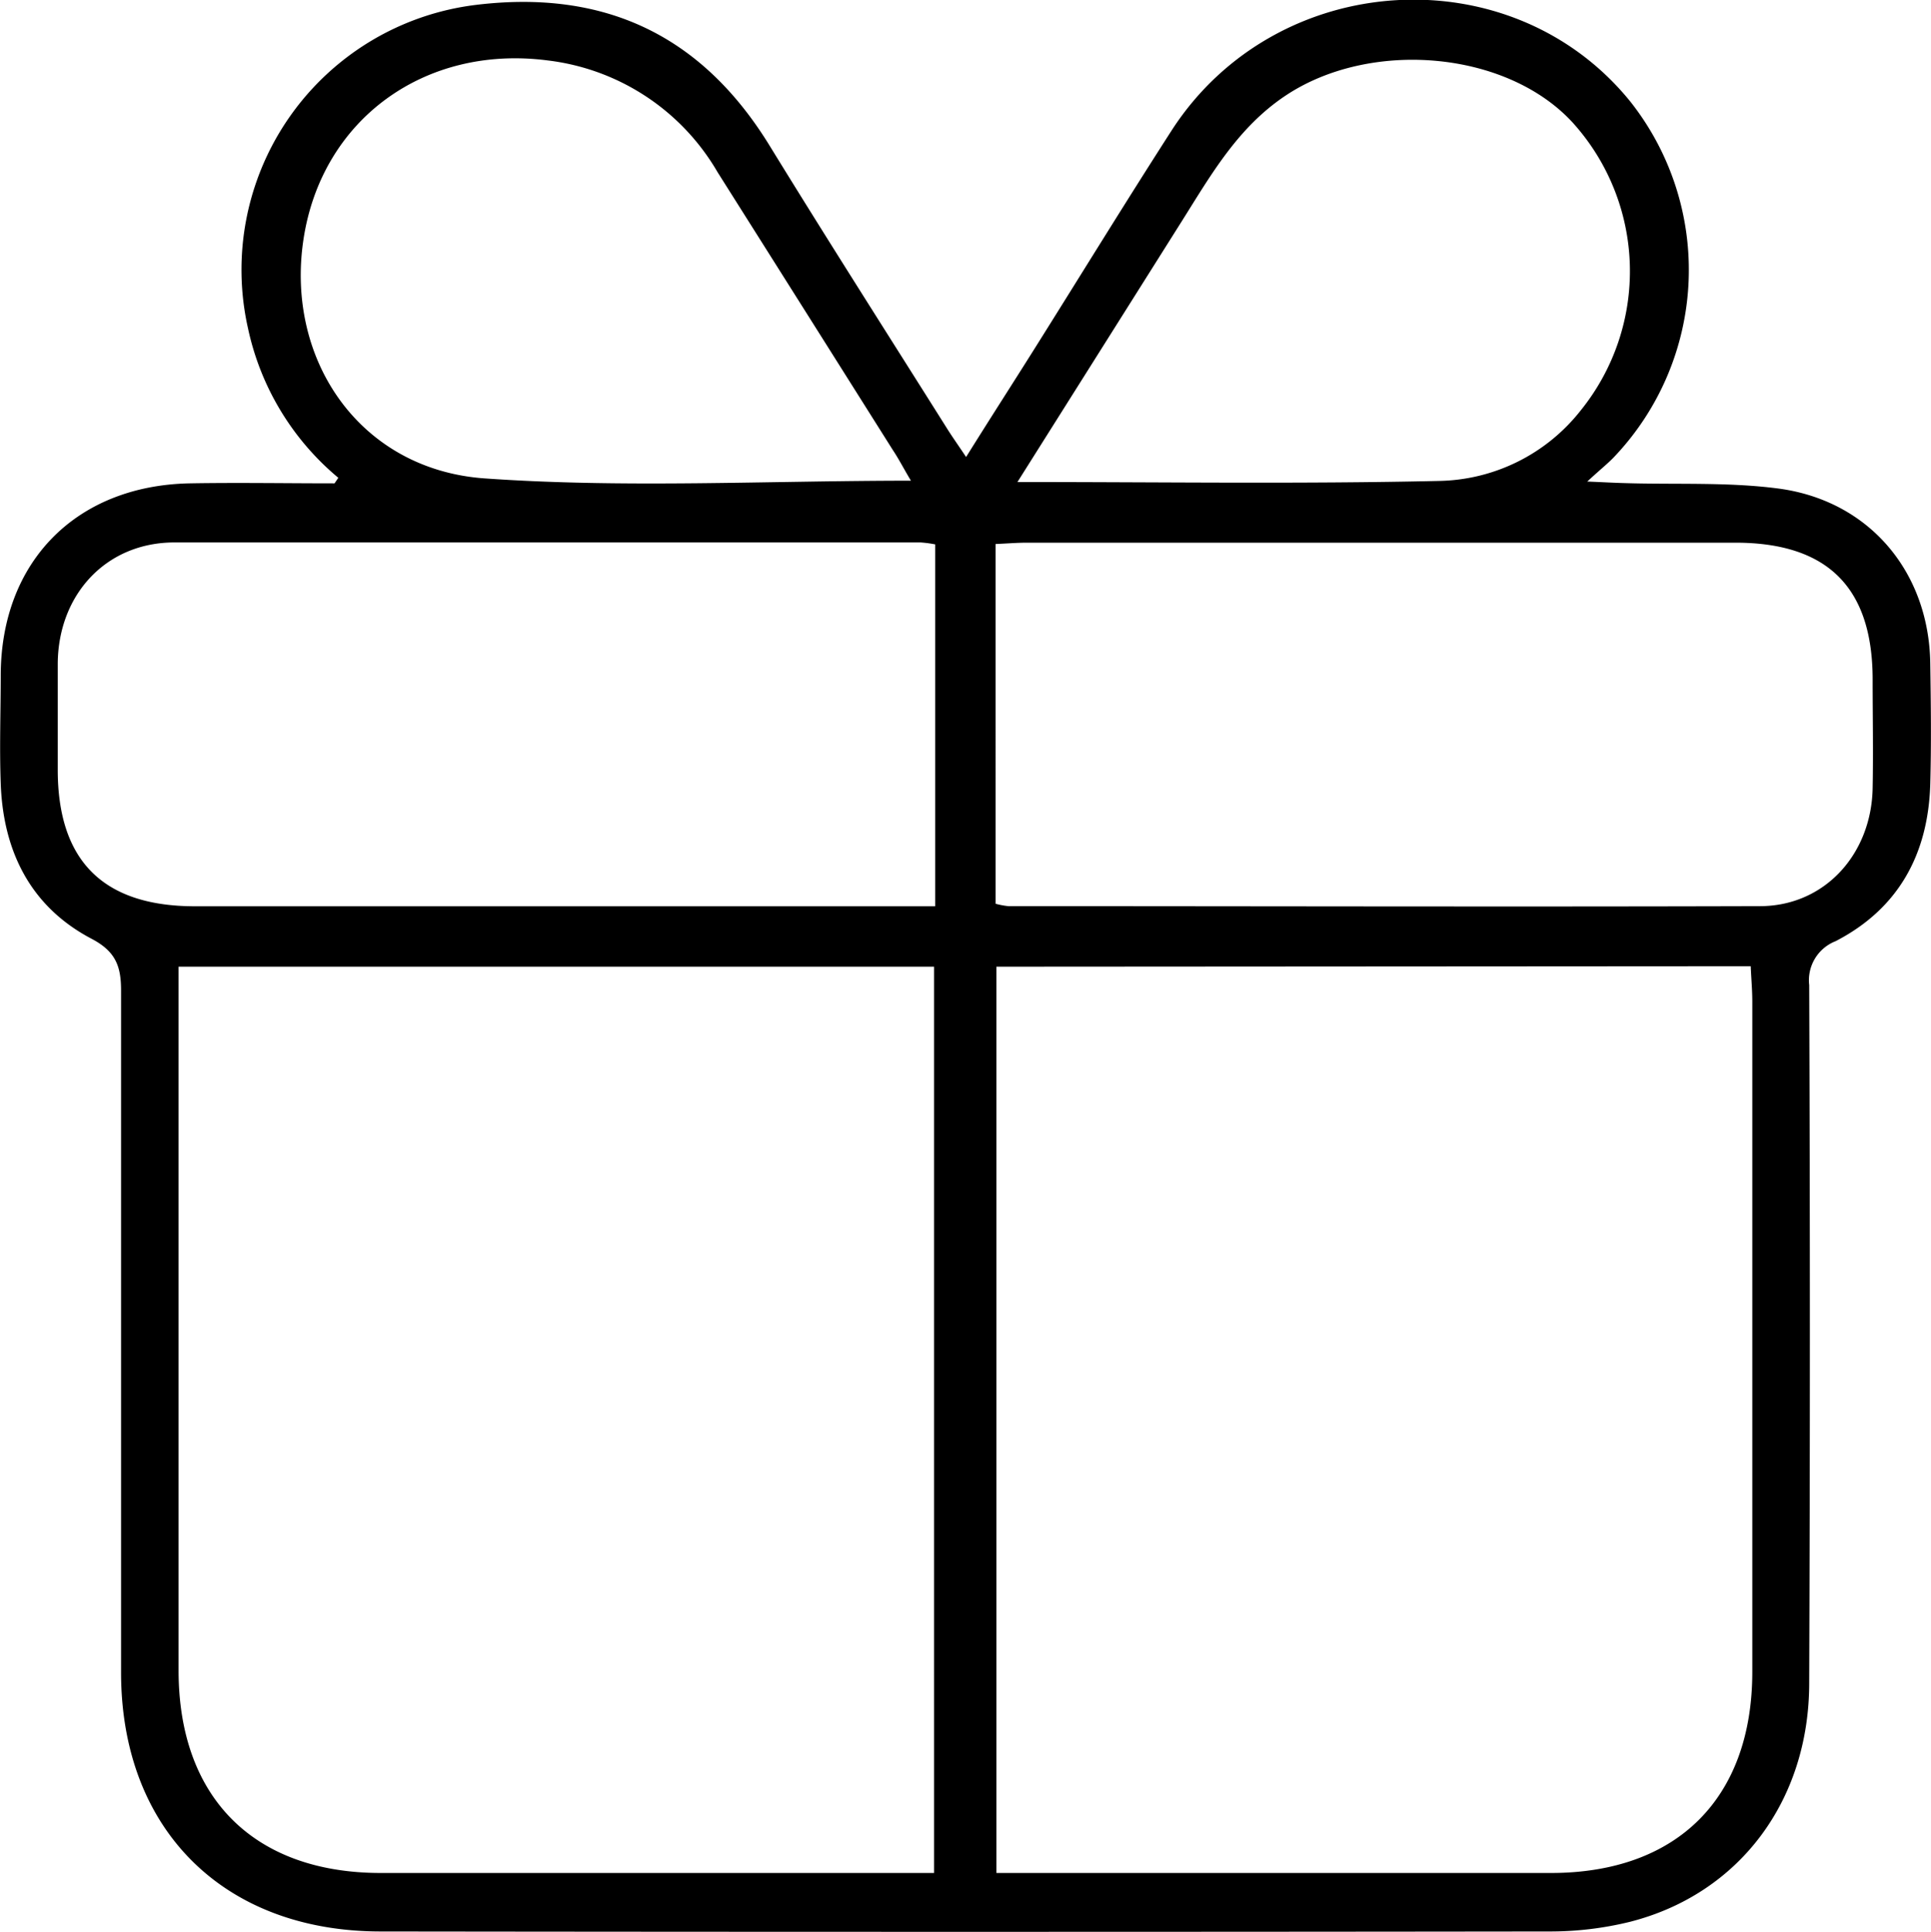
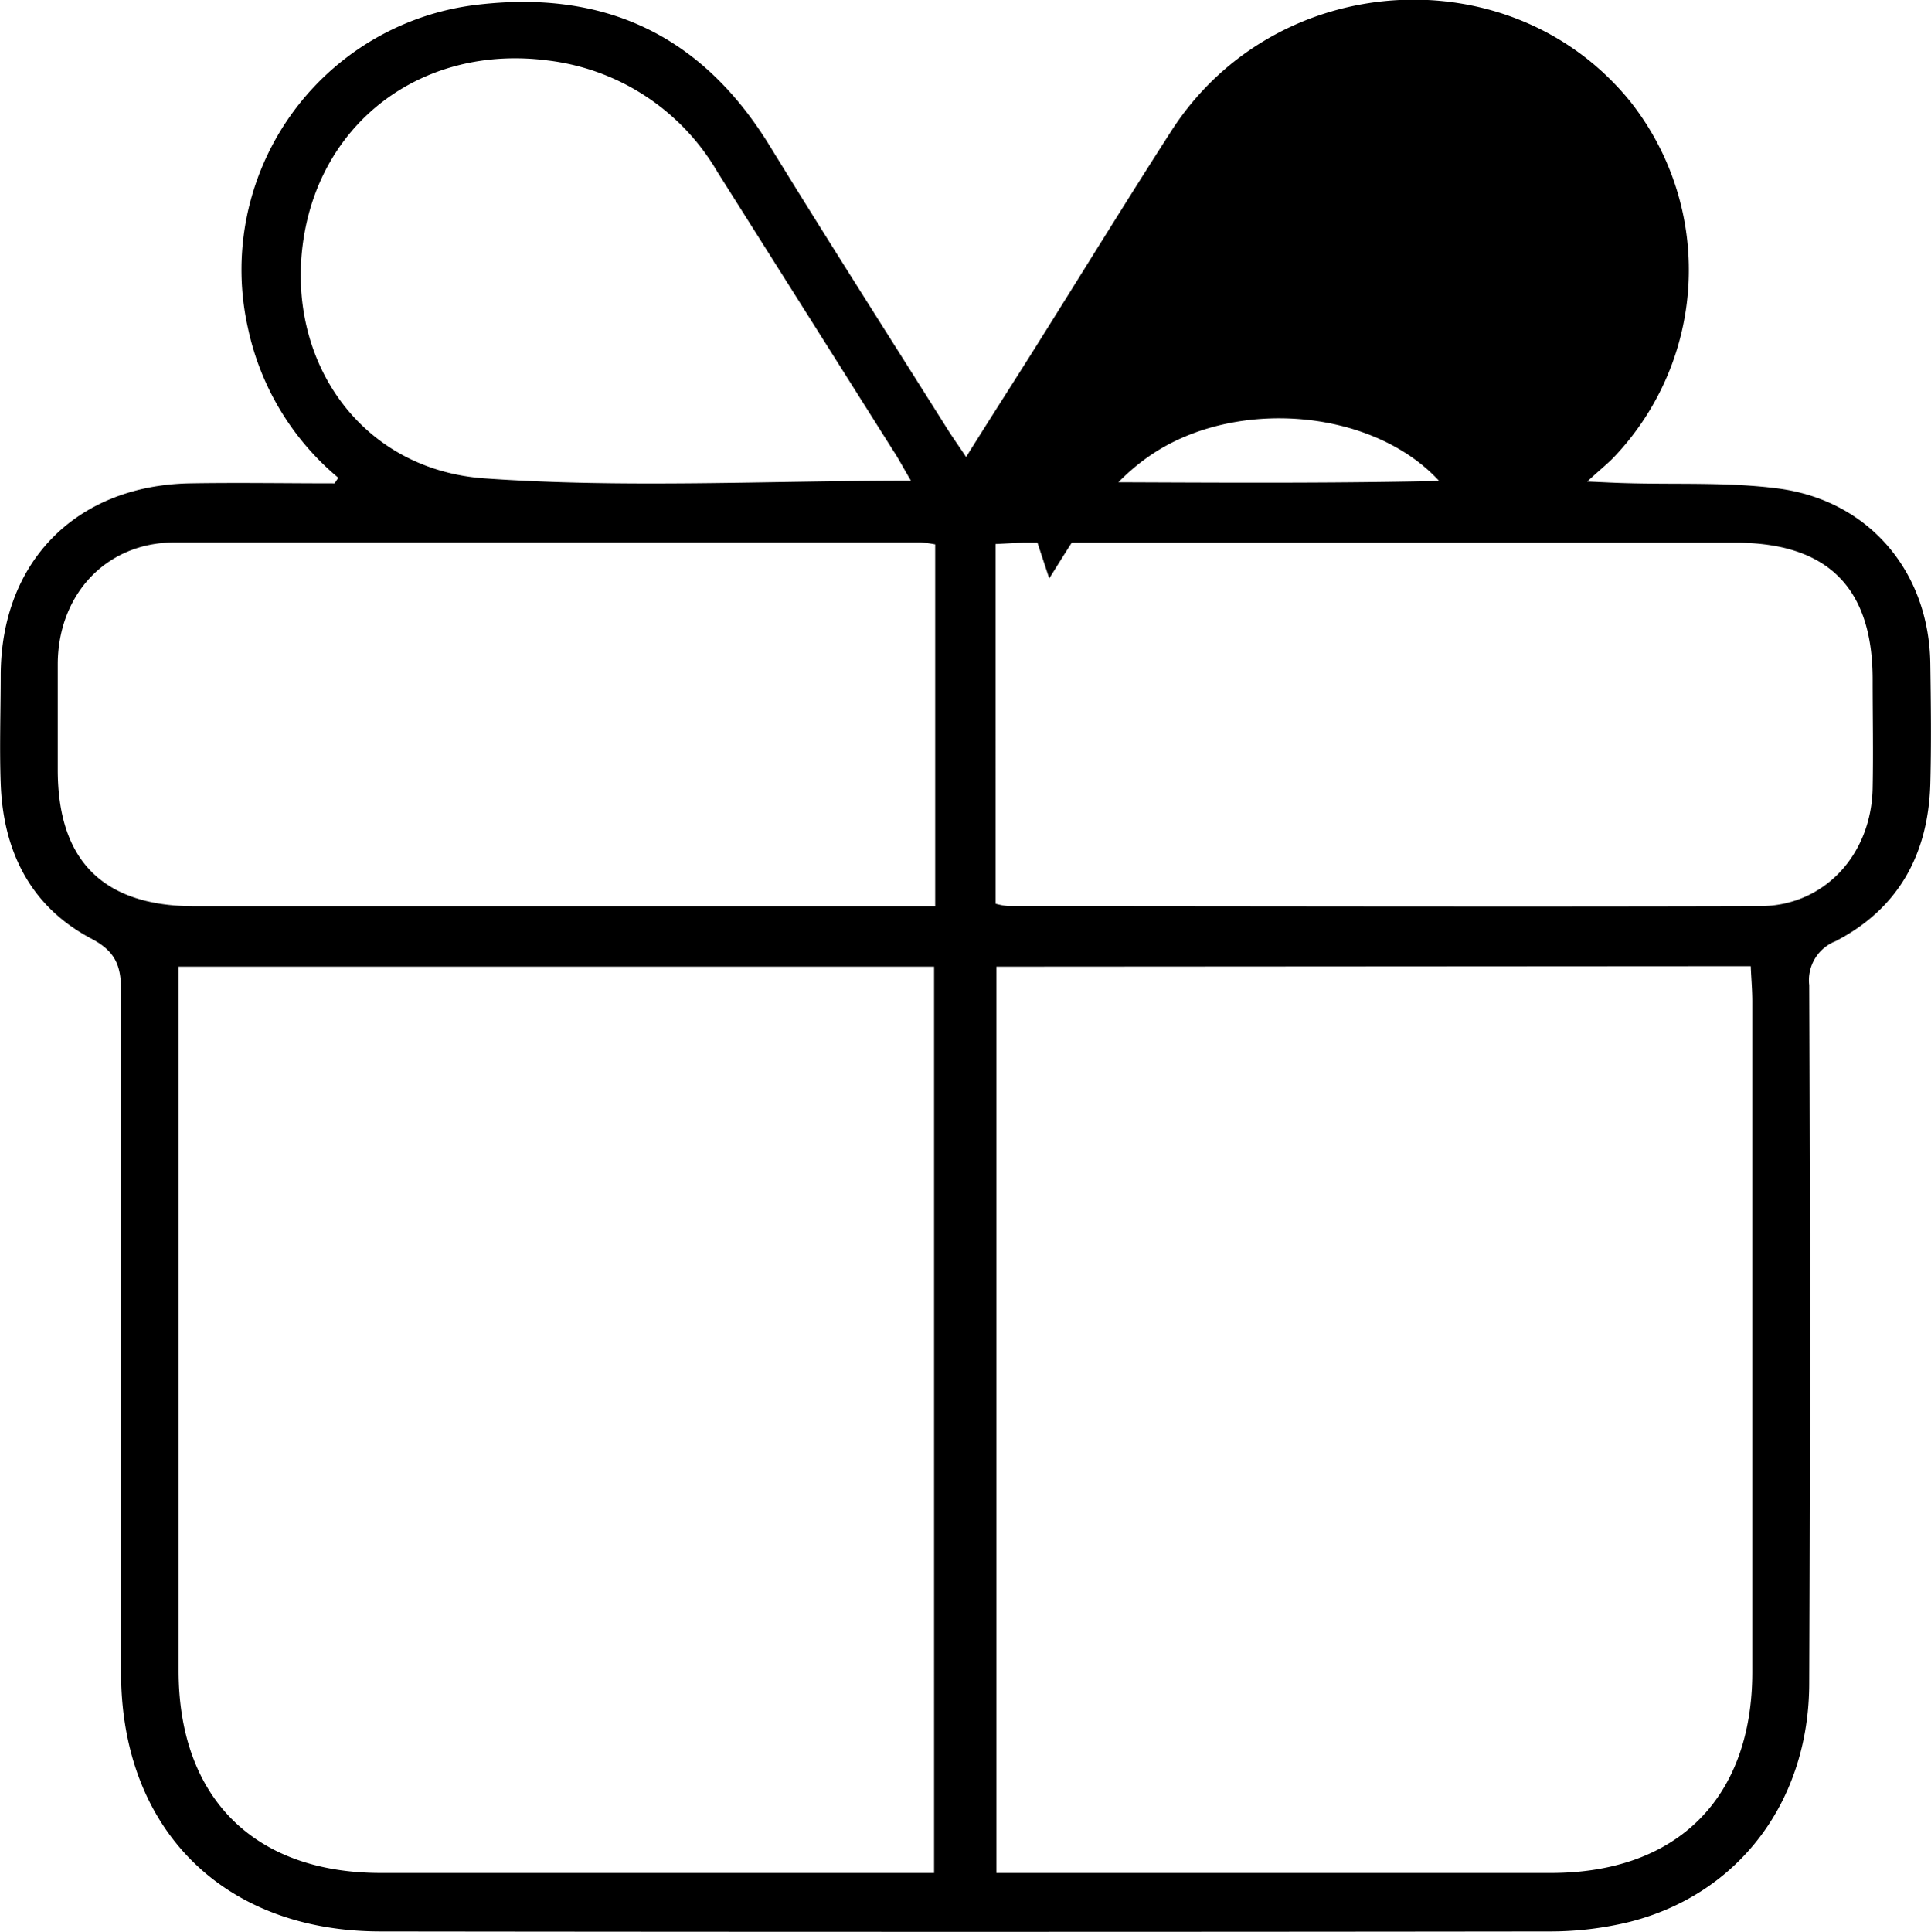
<svg xmlns="http://www.w3.org/2000/svg" viewBox="0 0 159.82 159.89">
  <g id="Layer_2" data-name="Layer 2">
    <g id="Layer_1-2" data-name="Layer 1">
-       <path d="M28,39.54a22.12,22.12,0,0,1-7.47-12.35A22.08,22.08,0,0,1,39.43.4C50.05-.88,58.09,2.92,63.7,12.06c4.79,7.8,9.72,15.52,14.6,23.27.47.76,1,1.5,1.66,2.49,2-3.21,3.9-6.15,5.75-9.1,3.77-6,7.45-12,11.31-18,8.67-13.31,28.07-14.46,37.91-2.32a22.46,22.46,0,0,1-1.37,29.45c-.52.54-1.11,1-2.19,2,1.45.06,2.29.11,3.12.13,4.24.13,8.53-.1,12.71.45,7.51,1,12.45,6.9,12.56,14.46.05,3.34.09,6.67,0,10-.17,5.77-2.61,10.3-7.84,13a3.47,3.47,0,0,0-2.18,3.63q.11,28.88,0,57.75c0,9.75-5.79,17.46-14.83,19.77a27.65,27.65,0,0,1-6.66.8q-48.38.06-96.74,0c-13,0-21.47-8.44-21.49-21.39q0-28.24,0-56.49c0-2-.45-3.22-2.42-4.26C2.56,75.06.26,70.49.06,64.84c-.11-3,0-6,0-9C.1,46.48,6.3,40.19,15.69,40c4-.07,8,0,12,0ZM14.78,80v3.24q0,27.48,0,55C14.78,148.75,21,155,31.52,155q21.62,0,43.22,0h2.57V80Zm67.69,0v75h2.66q21.62,0,43.23,0c10.45,0,16.66-6.19,16.67-16.62q0-27.73,0-55.48c0-1-.09-1.92-.13-2.94ZM77.4,45.05a9.89,9.89,0,0,0-1.21-.16c-20.58,0-41.16,0-61.75,0-5.64,0-9.61,4.29-9.66,10,0,2.92,0,5.83,0,8.75C4.76,71.23,8.53,75,16.14,75H77.4Zm5,29.74a6.24,6.24,0,0,0,1.07.2c20.73,0,41.45.06,62.18,0,5.35,0,9.23-4.28,9.34-9.75.06-3,0-6,0-9,0-7.59-3.7-11.32-11.33-11.33q-29.34,0-58.68,0c-.81,0-1.62.07-2.58.11Zm-7-35c-.6-1-1-1.79-1.5-2.54q-7.26-11.52-14.51-23A18.84,18.84,0,0,0,45.32,5C35.13,3.68,26.59,9.91,25.11,19.86s4.69,19,15,19.73C51.72,40.41,63.41,39.78,75.44,39.78Zm8.81.1c12,0,23.43.17,34.9-.09a15.27,15.27,0,0,0,11.73-5.85,18.33,18.33,0,0,0-.69-23.82c-5.48-5.95-16.74-6.9-23.76-2.21-3.91,2.61-6.12,6.48-8.51,10.28Z" />
+       <path d="M28,39.54a22.12,22.12,0,0,1-7.47-12.35A22.08,22.08,0,0,1,39.43.4C50.05-.88,58.09,2.92,63.7,12.06c4.79,7.8,9.72,15.52,14.6,23.27.47.76,1,1.5,1.66,2.49,2-3.21,3.9-6.15,5.75-9.1,3.77-6,7.45-12,11.31-18,8.67-13.31,28.07-14.46,37.91-2.32a22.46,22.46,0,0,1-1.37,29.45c-.52.54-1.11,1-2.19,2,1.45.06,2.29.11,3.12.13,4.24.13,8.53-.1,12.71.45,7.51,1,12.45,6.9,12.56,14.46.05,3.34.09,6.67,0,10-.17,5.77-2.61,10.3-7.84,13a3.47,3.47,0,0,0-2.18,3.63q.11,28.88,0,57.75c0,9.75-5.79,17.46-14.83,19.77a27.65,27.65,0,0,1-6.66.8q-48.38.06-96.74,0c-13,0-21.47-8.44-21.49-21.39q0-28.24,0-56.49c0-2-.45-3.22-2.42-4.26C2.56,75.06.26,70.49.06,64.84c-.11-3,0-6,0-9C.1,46.48,6.3,40.19,15.69,40c4-.07,8,0,12,0ZM14.78,80v3.24q0,27.48,0,55C14.78,148.75,21,155,31.52,155q21.62,0,43.22,0h2.57V80Zm67.69,0v75h2.66q21.62,0,43.23,0c10.45,0,16.66-6.19,16.67-16.62q0-27.73,0-55.48c0-1-.09-1.92-.13-2.94ZM77.4,45.05a9.89,9.89,0,0,0-1.21-.16c-20.58,0-41.16,0-61.75,0-5.64,0-9.61,4.29-9.66,10,0,2.92,0,5.83,0,8.75C4.76,71.23,8.53,75,16.14,75H77.4Zm5,29.74a6.24,6.24,0,0,0,1.07.2c20.73,0,41.45.06,62.18,0,5.35,0,9.23-4.28,9.34-9.75.06-3,0-6,0-9,0-7.59-3.7-11.32-11.33-11.33q-29.34,0-58.68,0c-.81,0-1.62.07-2.58.11Zm-7-35c-.6-1-1-1.79-1.5-2.54q-7.26-11.52-14.51-23A18.84,18.84,0,0,0,45.32,5C35.13,3.68,26.59,9.91,25.11,19.86s4.69,19,15,19.73C51.72,40.41,63.41,39.78,75.44,39.78Zm8.81.1c12,0,23.43.17,34.9-.09c-5.48-5.95-16.74-6.9-23.76-2.21-3.91,2.61-6.12,6.48-8.51,10.28Z" />
    </g>
  </g>
</svg>